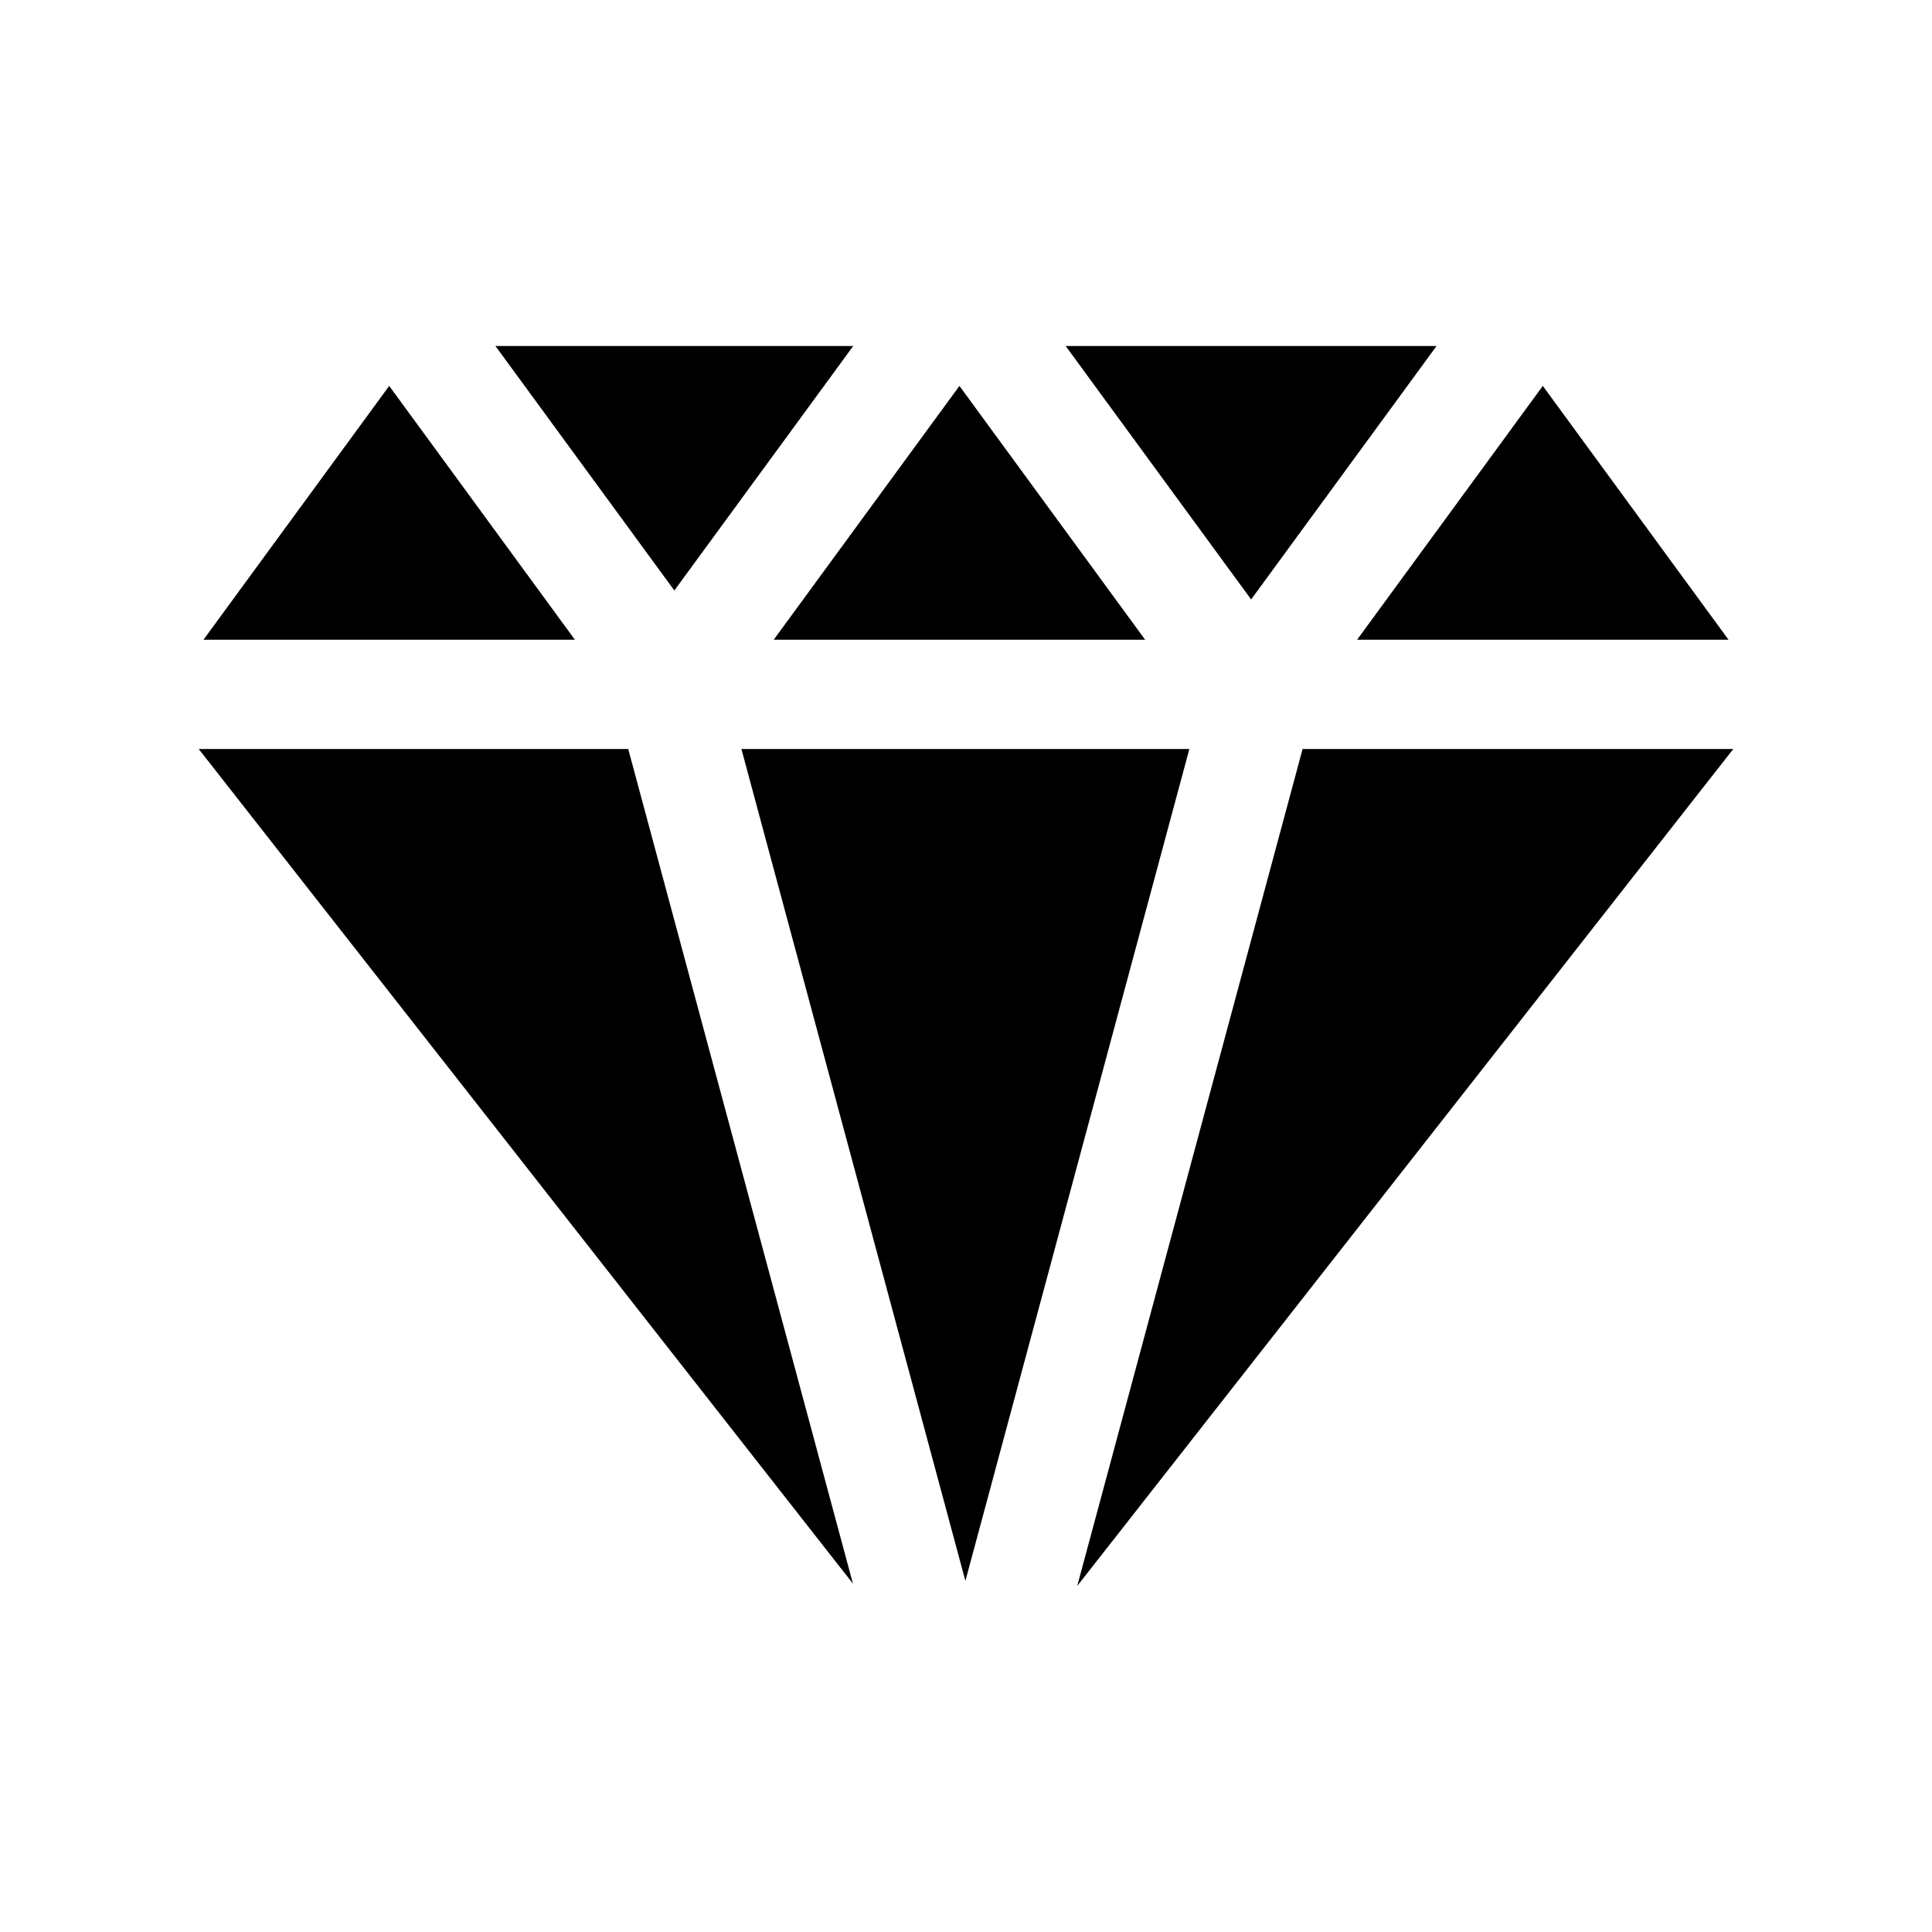
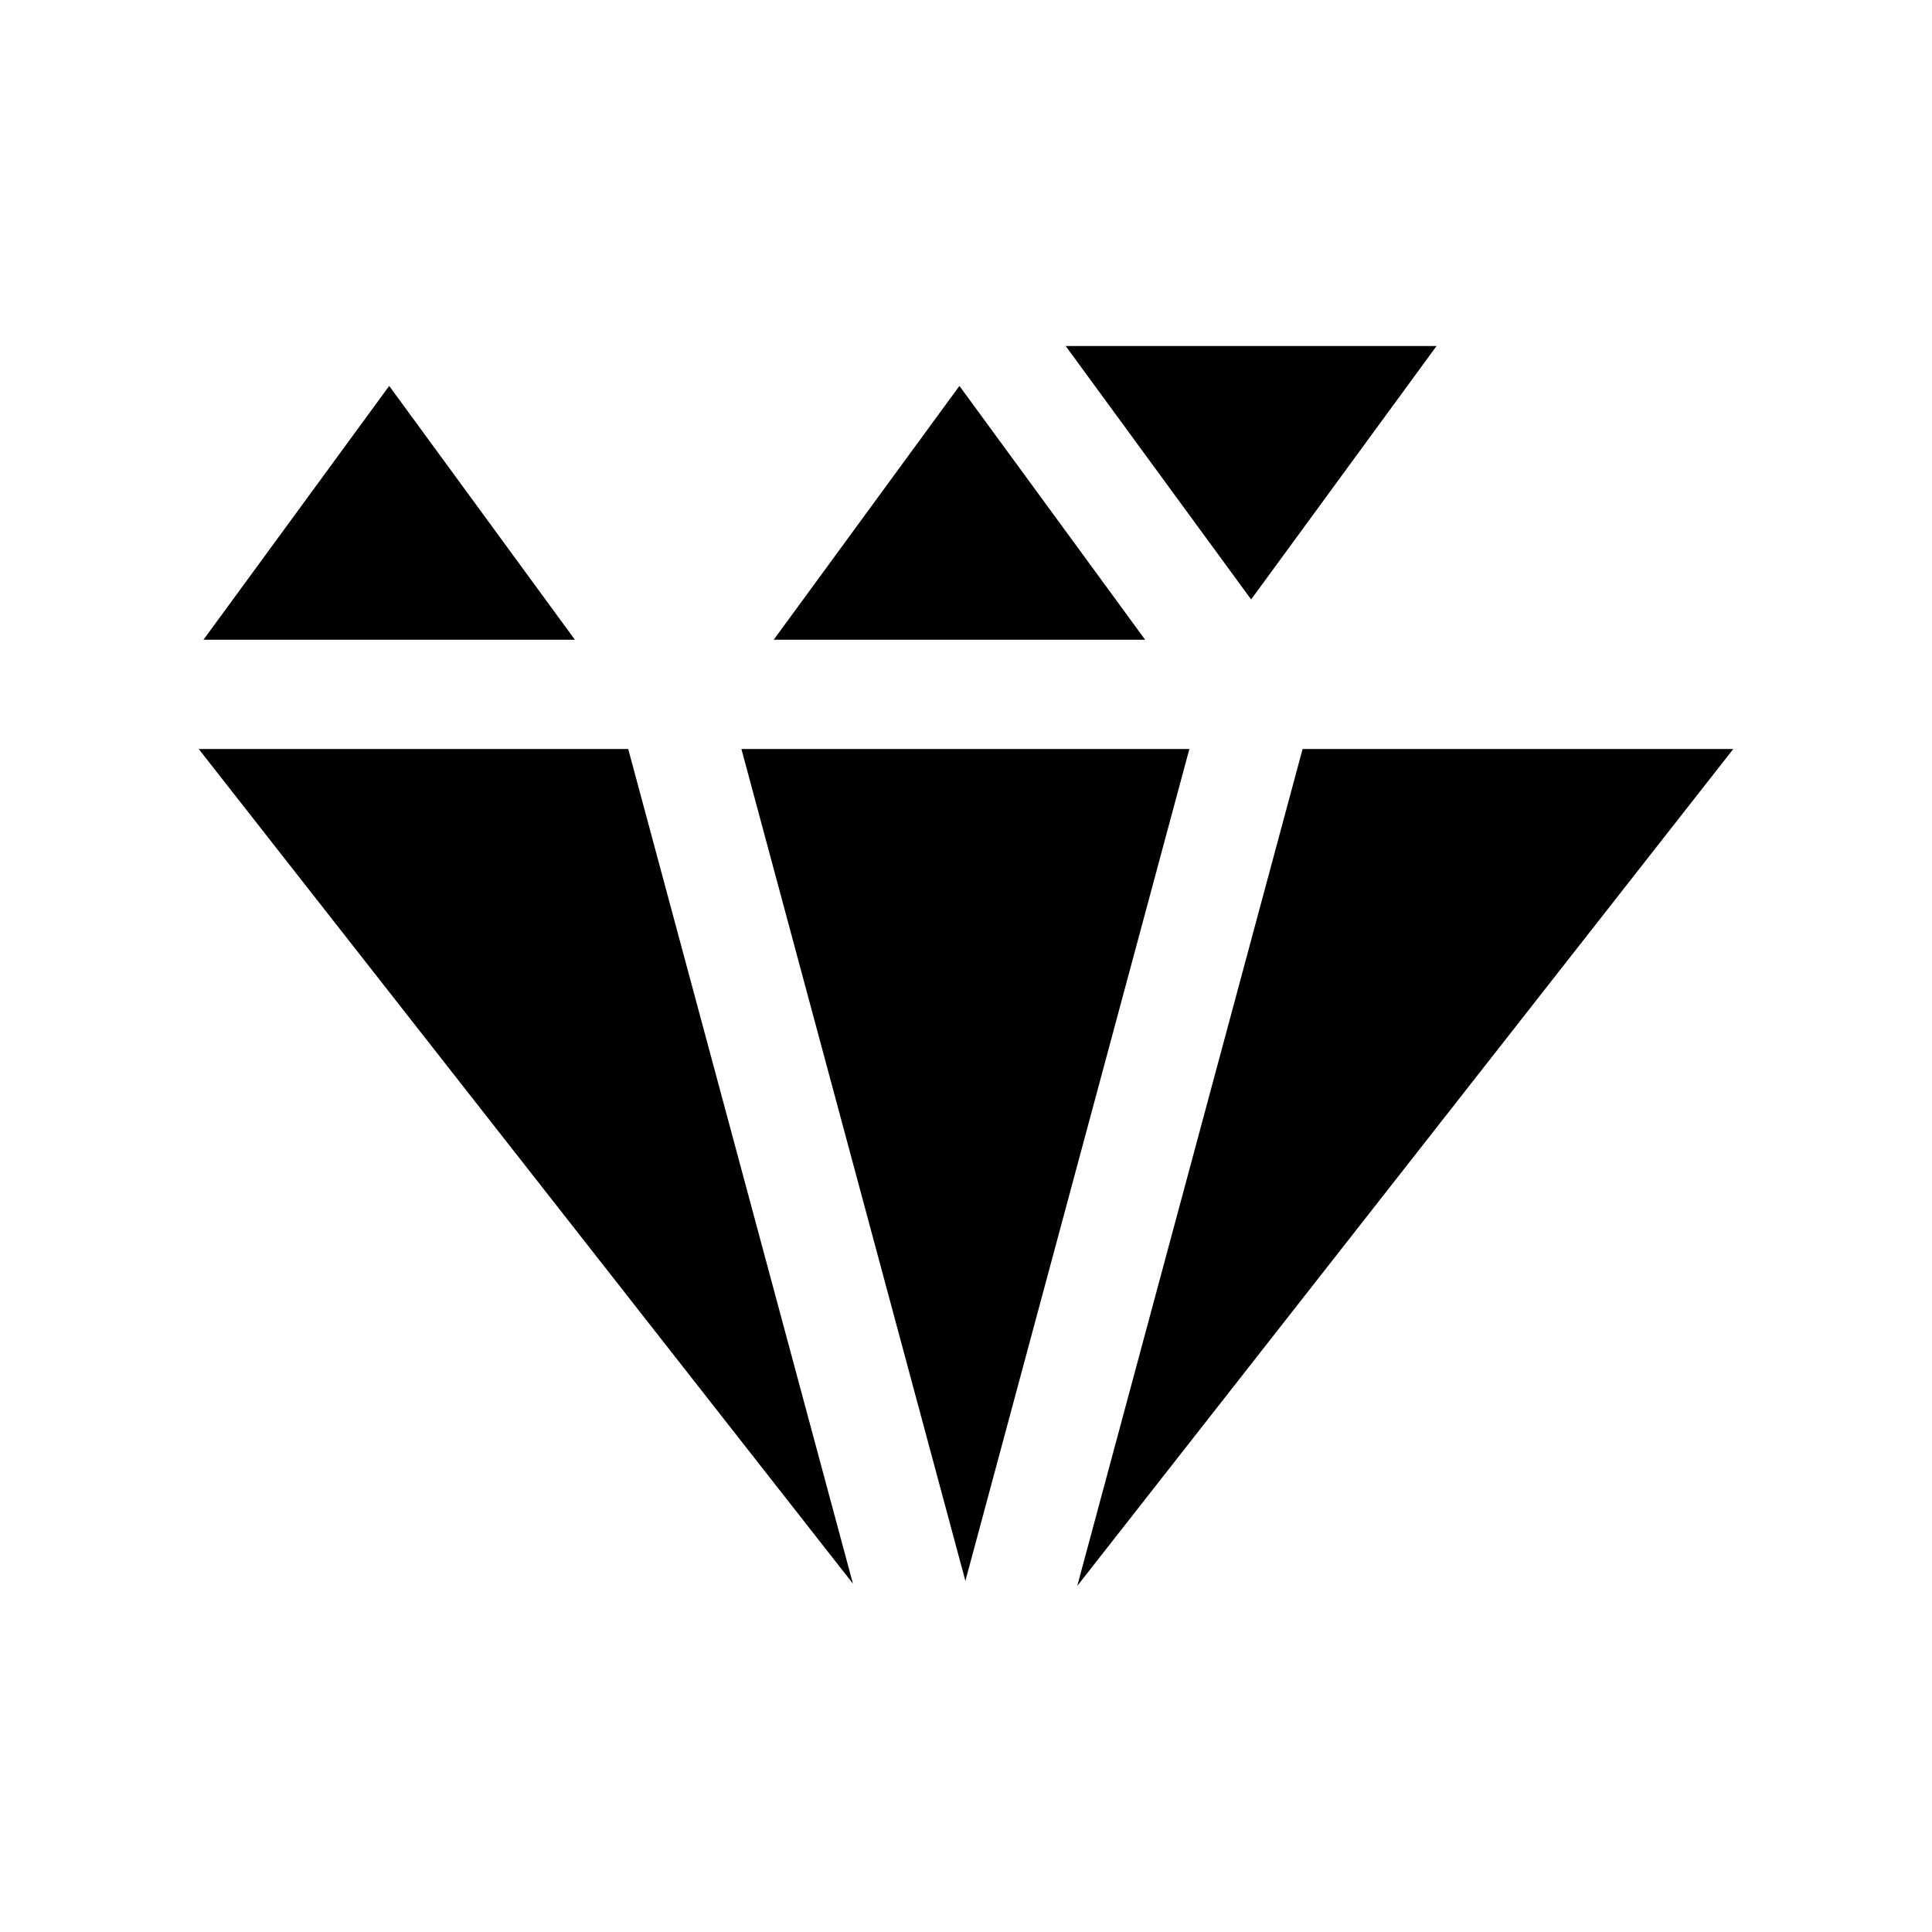
<svg xmlns="http://www.w3.org/2000/svg" fill="#000000" width="800px" height="800px" version="1.1" viewBox="144 144 512 512">
  <g>
    <path d="m489.2 342.49-59.719 221.8 173.86-221.8z" />
    <path d="m340.48 342.49 59.359 220.46 59.355-220.46z" />
    <path d="m196.66 342.49 173.38 221.2-59.555-221.2z" />
    <path d="m247.14 246.27-49.211 67.258h98.422z" />
-     <path d="m370.11 235.7h-94.809l47.406 64.785z" />
+     <path d="m370.11 235.7h-94.809z" />
    <path d="m447.47 313.53-49.211-67.258-49.211 67.258z" />
-     <path d="m602.07 313.53-49.211-67.258-49.211 67.258z" />
    <path d="m524.7 235.7h-98.281l49.141 67.16z" />
  </g>
</svg>